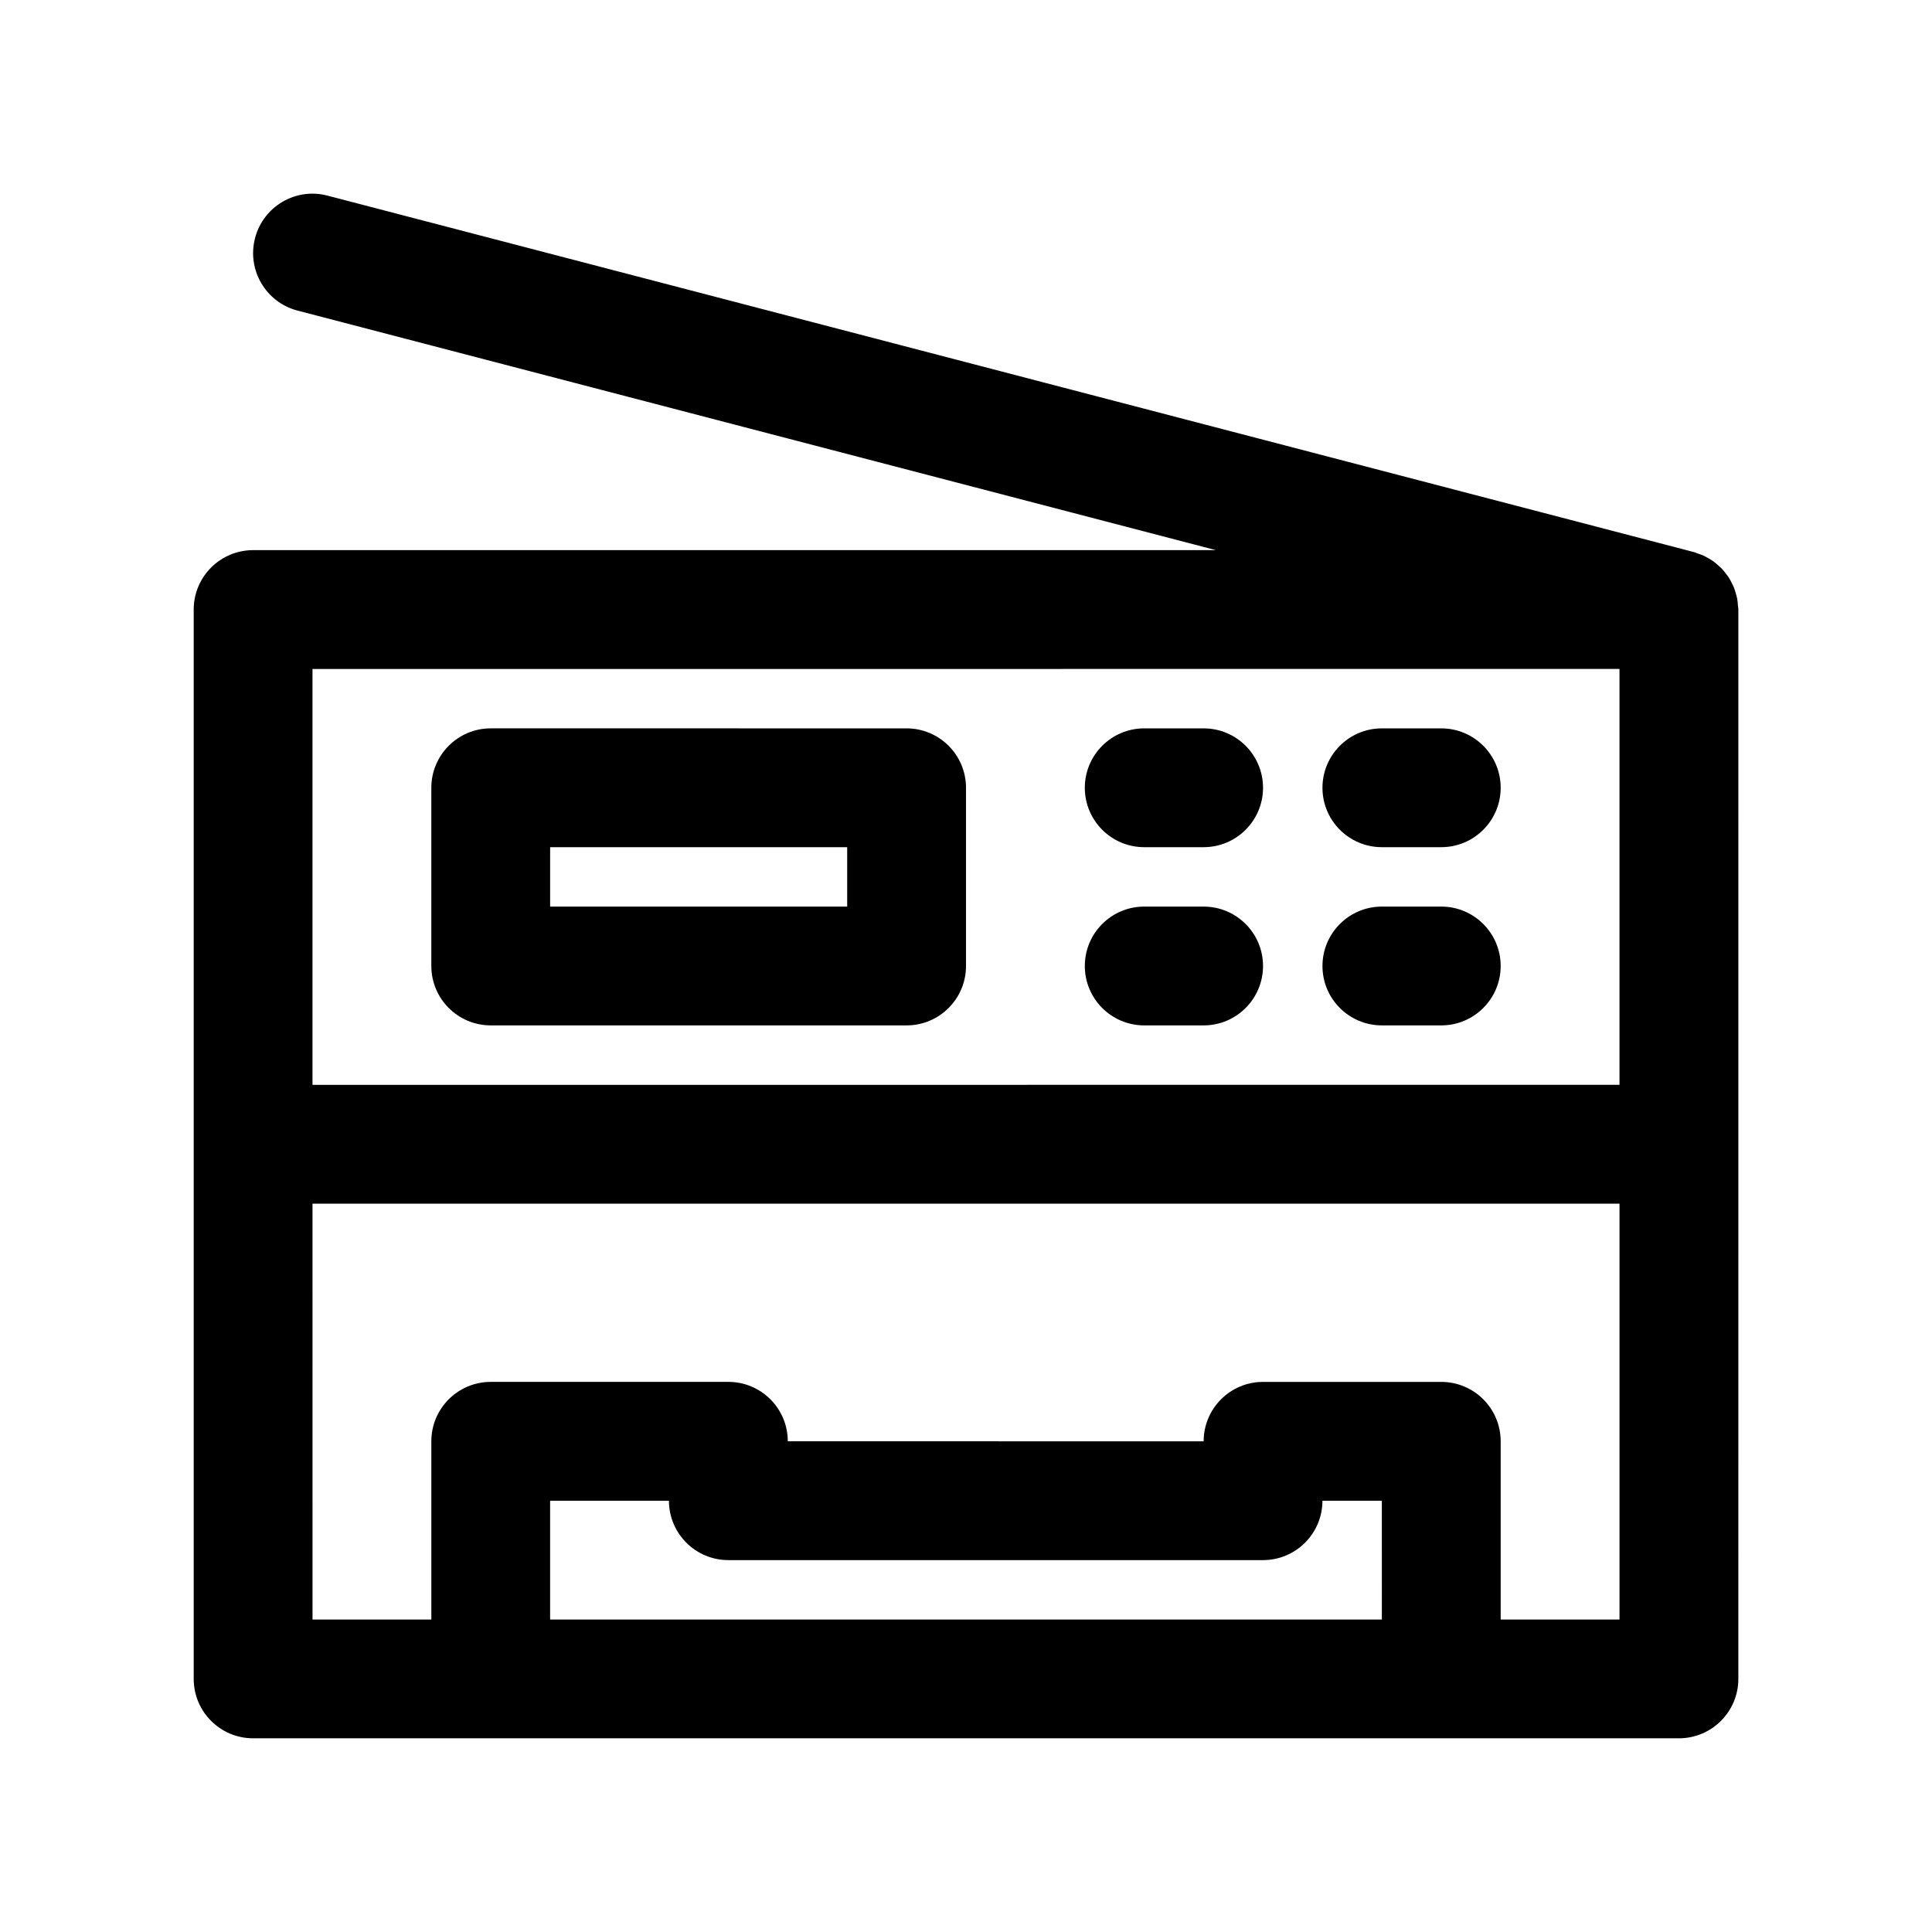
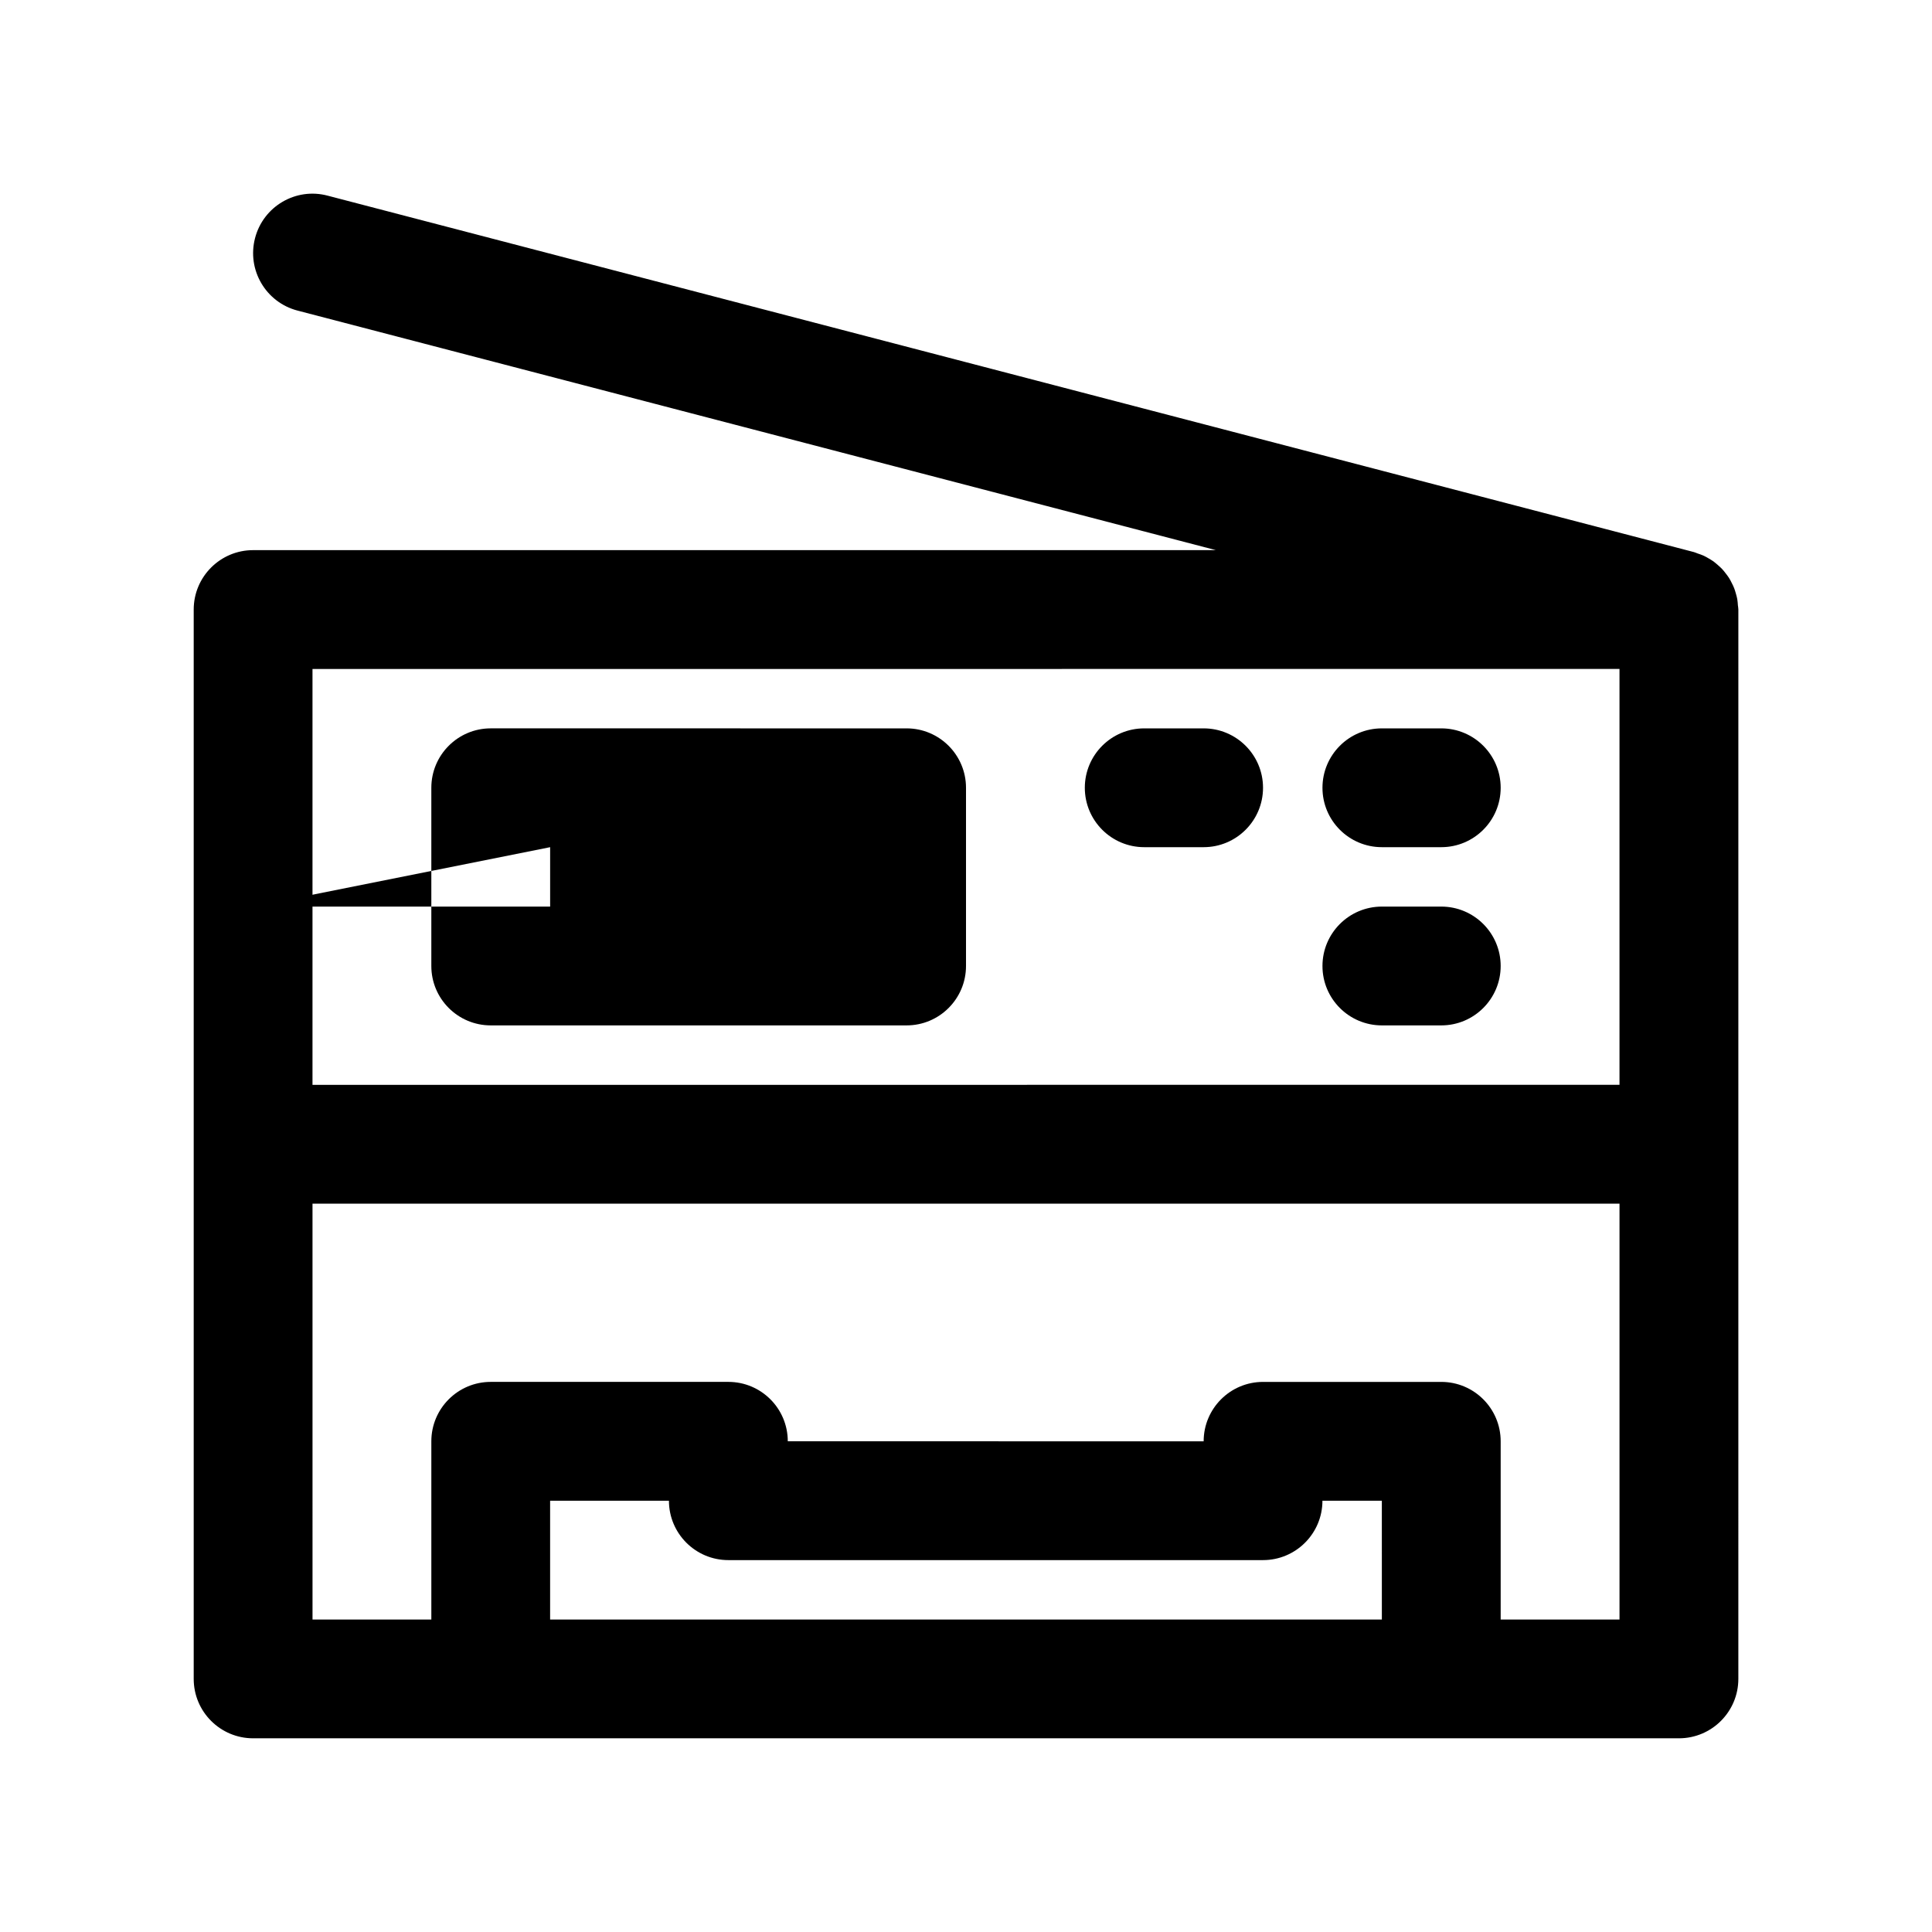
<svg xmlns="http://www.w3.org/2000/svg" fill="#000000" width="800px" height="800px" version="1.1" viewBox="144 144 512 512">
  <g>
    <path d="m604.57 304.53c-0.039-0.582-0.078-1.156-0.172-1.723-0.086-0.496-0.219-0.969-0.355-1.449-0.141-0.496-0.277-0.984-0.465-1.465-0.18-0.496-0.426-0.961-0.66-1.426-0.211-0.434-0.434-0.867-0.691-1.273-0.277-0.441-0.582-0.844-0.906-1.25-0.301-0.395-0.598-0.789-0.945-1.148-0.348-0.371-0.723-0.699-1.102-1.031-0.387-0.332-0.754-0.66-1.164-0.969-0.434-0.309-0.883-0.566-1.34-0.836-0.426-0.242-0.828-0.488-1.281-0.691-0.527-0.242-1.086-0.426-1.645-0.613-0.316-0.109-0.605-0.262-0.938-0.348l-362.11-94.465c-8.414-2.219-17.02 2.844-19.207 11.258-2.195 8.414 2.844 17.012 11.258 19.207l243.37 63.484h-255.14c-8.691 0-15.742 7.055-15.742 15.742v283.39c0 8.691 7.055 15.742 15.742 15.742h377.86c8.691 0 15.742-7.055 15.742-15.742l0.004-283.39c0-0.348-0.078-0.672-0.102-1.008zm-31.387 16.75v110.21l-346.37 0.004v-110.21zm-62.977 251.91h-220.42v-31.488h31.488c0 8.691 7.055 15.742 15.742 15.742h141.7c8.691 0 15.742-7.055 15.742-15.742h15.742zm31.488 0v-47.23c0-8.691-7.055-15.742-15.742-15.742h-47.23c-8.691 0-15.742 7.055-15.742 15.742l-110.21-0.004c0-8.691-7.055-15.742-15.742-15.742h-62.977c-8.691 0-15.742 7.055-15.742 15.742v47.23h-31.488l-0.004-110.2h346.37v110.21z" />
-     <path d="m274.05 415.74h110.21c8.691 0 15.742-7.055 15.742-15.742v-47.23c0-8.691-7.055-15.742-15.742-15.742l-110.21-0.004c-8.691 0-15.742 7.055-15.742 15.742v47.23c-0.004 8.691 7.051 15.746 15.742 15.746zm15.742-47.23h78.719v15.742h-78.719z" />
+     <path d="m274.05 415.74h110.21c8.691 0 15.742-7.055 15.742-15.742v-47.23c0-8.691-7.055-15.742-15.742-15.742l-110.21-0.004c-8.691 0-15.742 7.055-15.742 15.742v47.23c-0.004 8.691 7.051 15.746 15.742 15.746zm15.742-47.23v15.742h-78.719z" />
    <path d="m447.23 368.51h15.742c8.691 0 15.742-7.055 15.742-15.742 0-8.691-7.055-15.742-15.742-15.742h-15.742c-8.691 0-15.742 7.055-15.742 15.742s7.051 15.742 15.742 15.742z" />
-     <path d="m447.23 415.74h15.742c8.691 0 15.742-7.055 15.742-15.742 0-8.691-7.055-15.742-15.742-15.742h-15.742c-8.691 0-15.742 7.055-15.742 15.742s7.051 15.742 15.742 15.742z" />
    <path d="m510.21 368.51h15.742c8.691 0 15.742-7.055 15.742-15.742 0-8.691-7.055-15.742-15.742-15.742h-15.742c-8.691 0-15.742 7.055-15.742 15.742-0.004 8.688 7.051 15.742 15.742 15.742z" />
    <path d="m510.21 415.74h15.742c8.691 0 15.742-7.055 15.742-15.742 0-8.691-7.055-15.742-15.742-15.742h-15.742c-8.691 0-15.742 7.055-15.742 15.742-0.004 8.688 7.051 15.742 15.742 15.742z" />
  </g>
</svg>